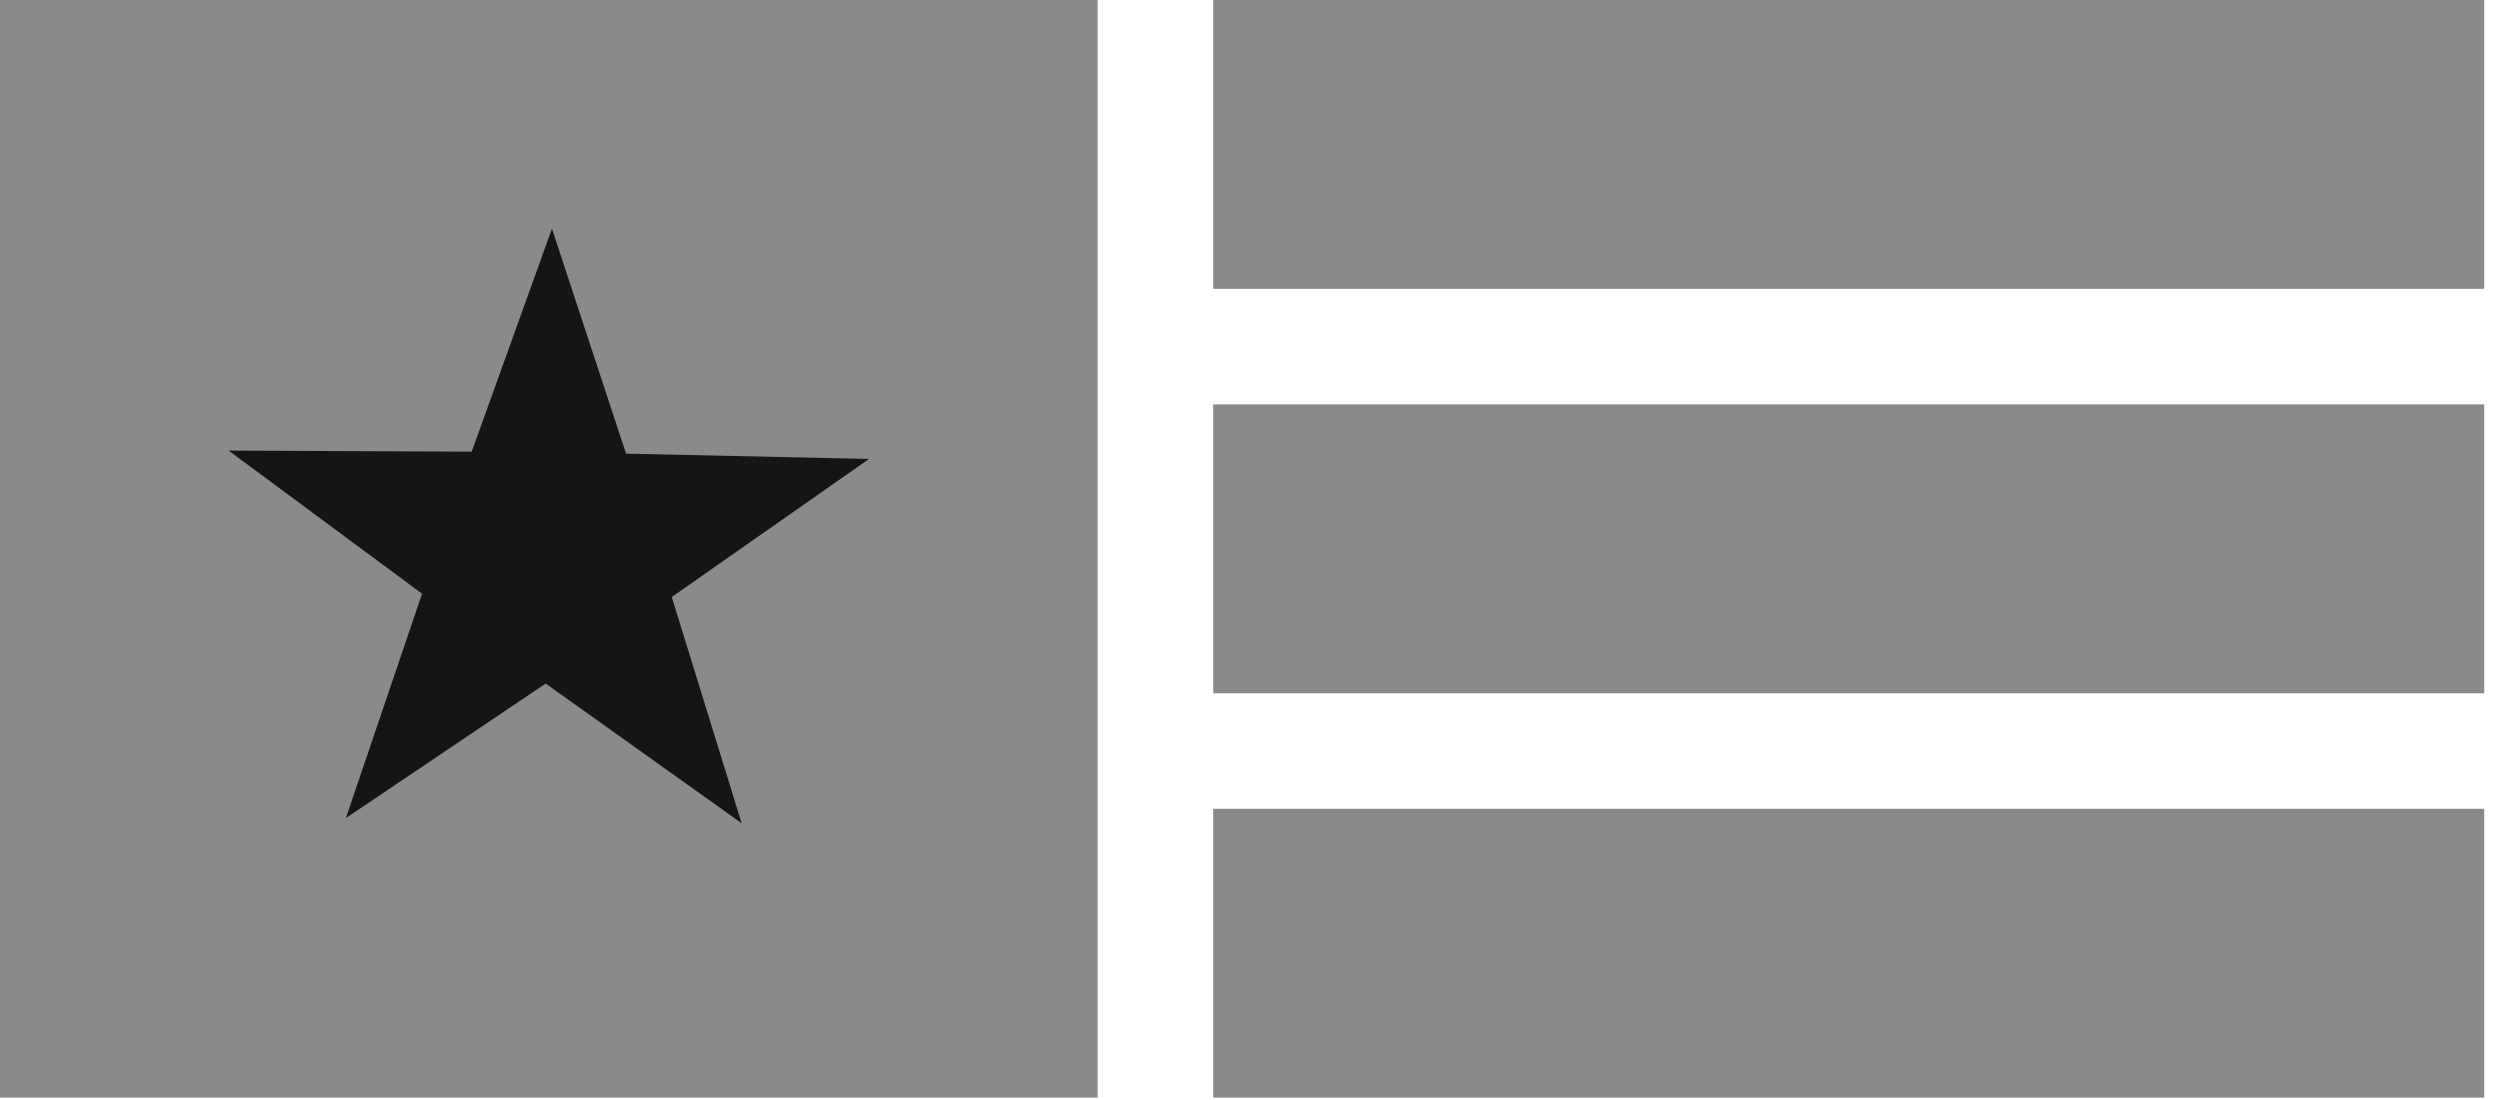
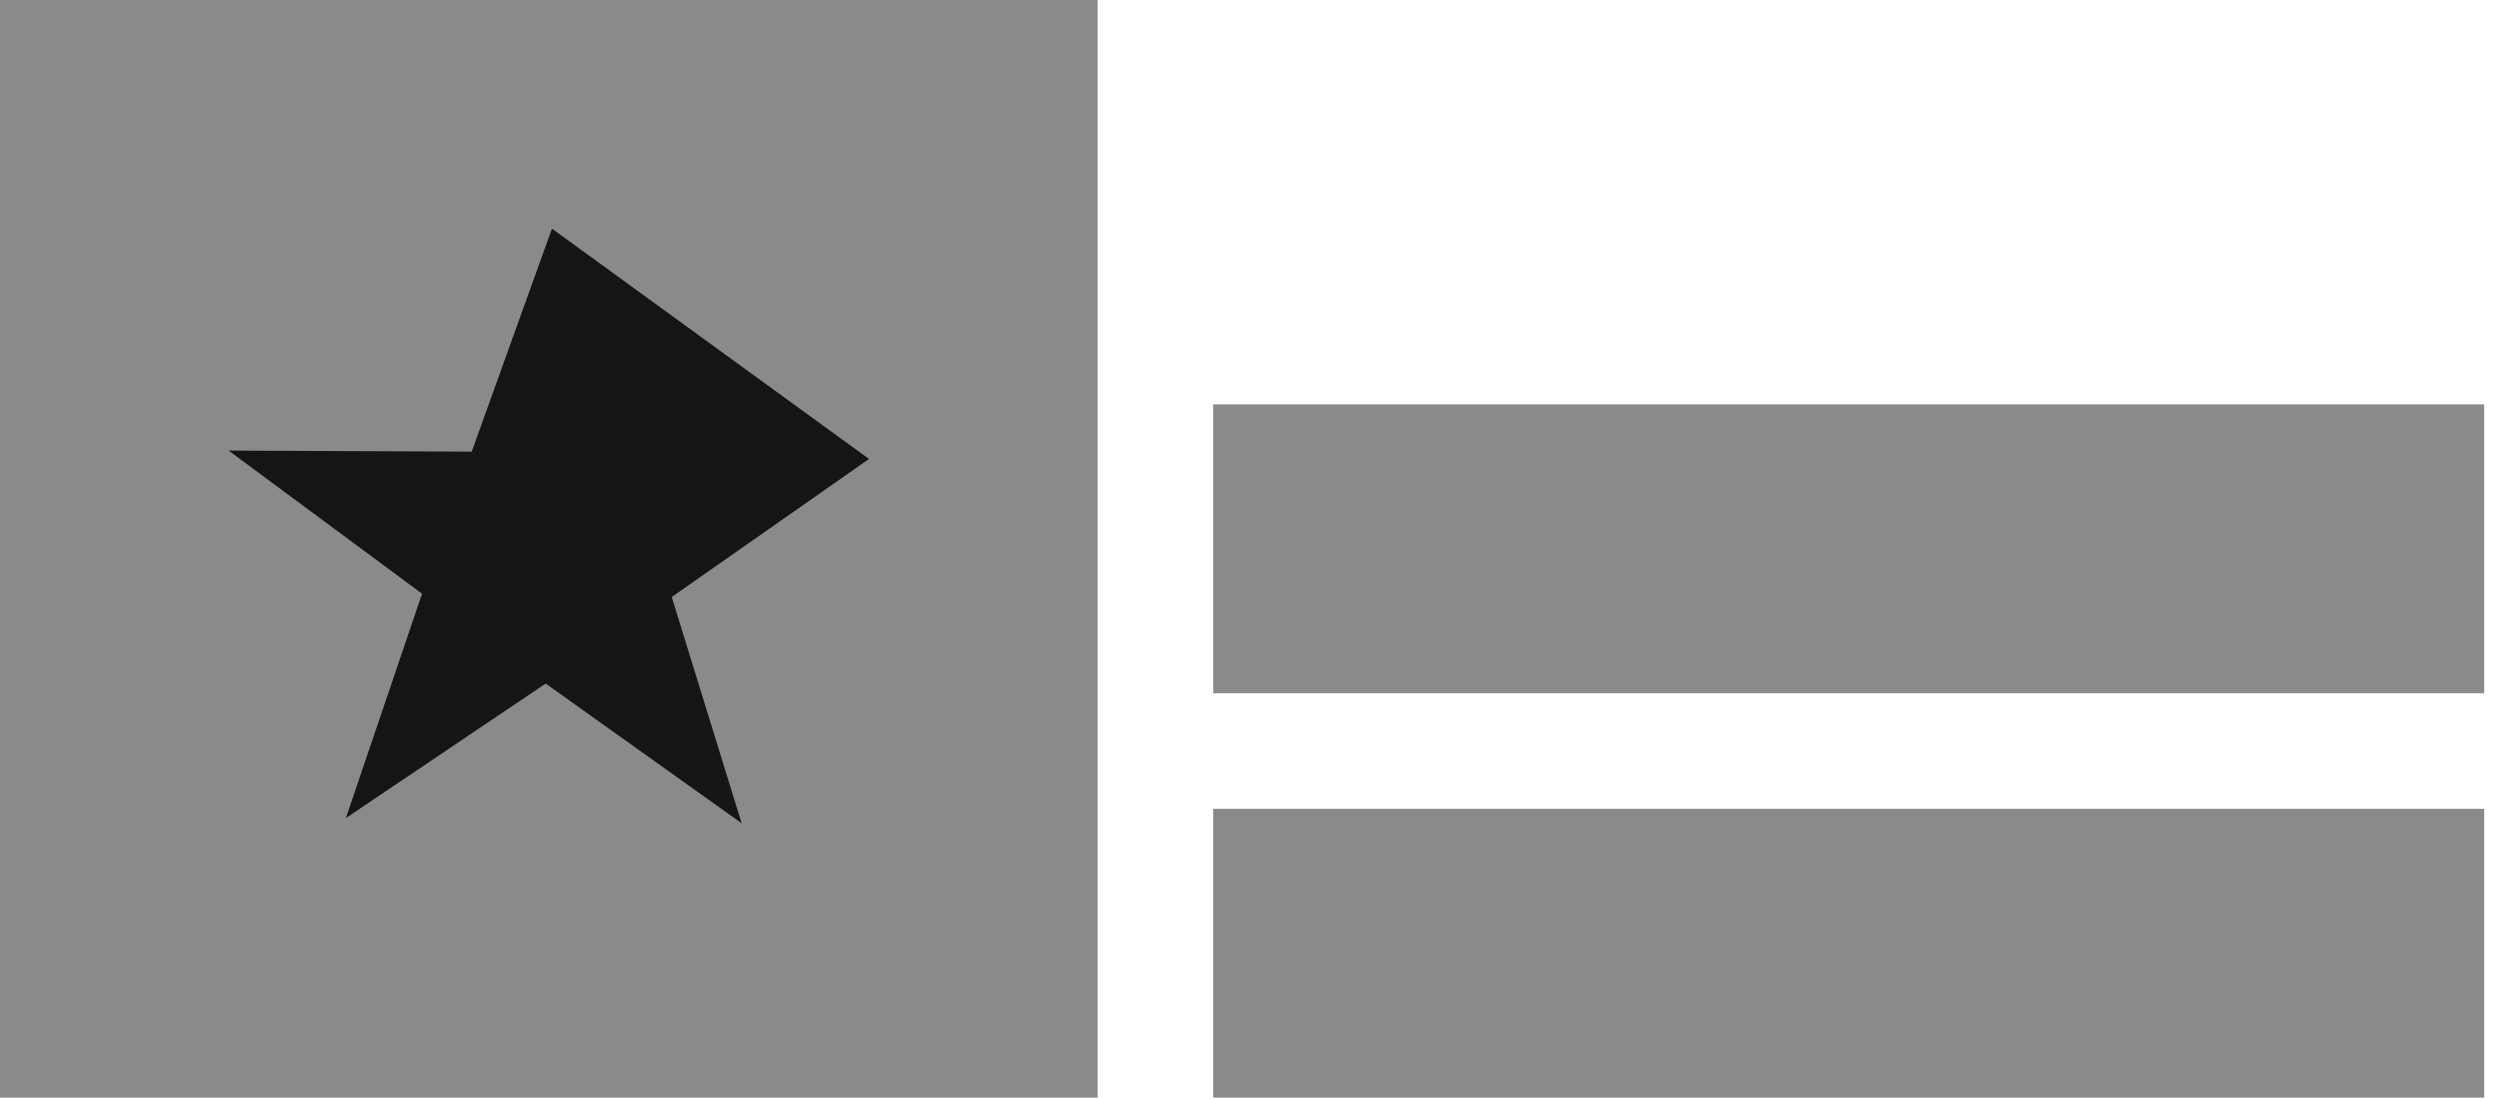
<svg xmlns="http://www.w3.org/2000/svg" width="50" height="22" viewBox="0 0 50 22" fill="none">
  <rect width="21.953" height="21.953" fill="#8A8A8A" />
-   <path d="M14.833 16.465L10.914 13.671L6.918 16.361L8.441 11.874L4.573 9.012L9.434 9.033L11.039 4.573L12.521 9.073L17.38 9.179L13.435 11.94L14.833 16.465Z" fill="#151515" />
-   <rect x="24.264" width="25.42" height="5.777" fill="#8A8A8A" />
+   <path d="M14.833 16.465L10.914 13.671L6.918 16.361L8.441 11.874L4.573 9.012L9.434 9.033L11.039 4.573L17.38 9.179L13.435 11.94L14.833 16.465Z" fill="#151515" />
  <rect x="24.264" y="8.088" width="25.42" height="5.777" fill="#8A8A8A" />
  <rect x="24.264" y="16.176" width="25.42" height="5.777" fill="#8A8A8A" />
</svg>